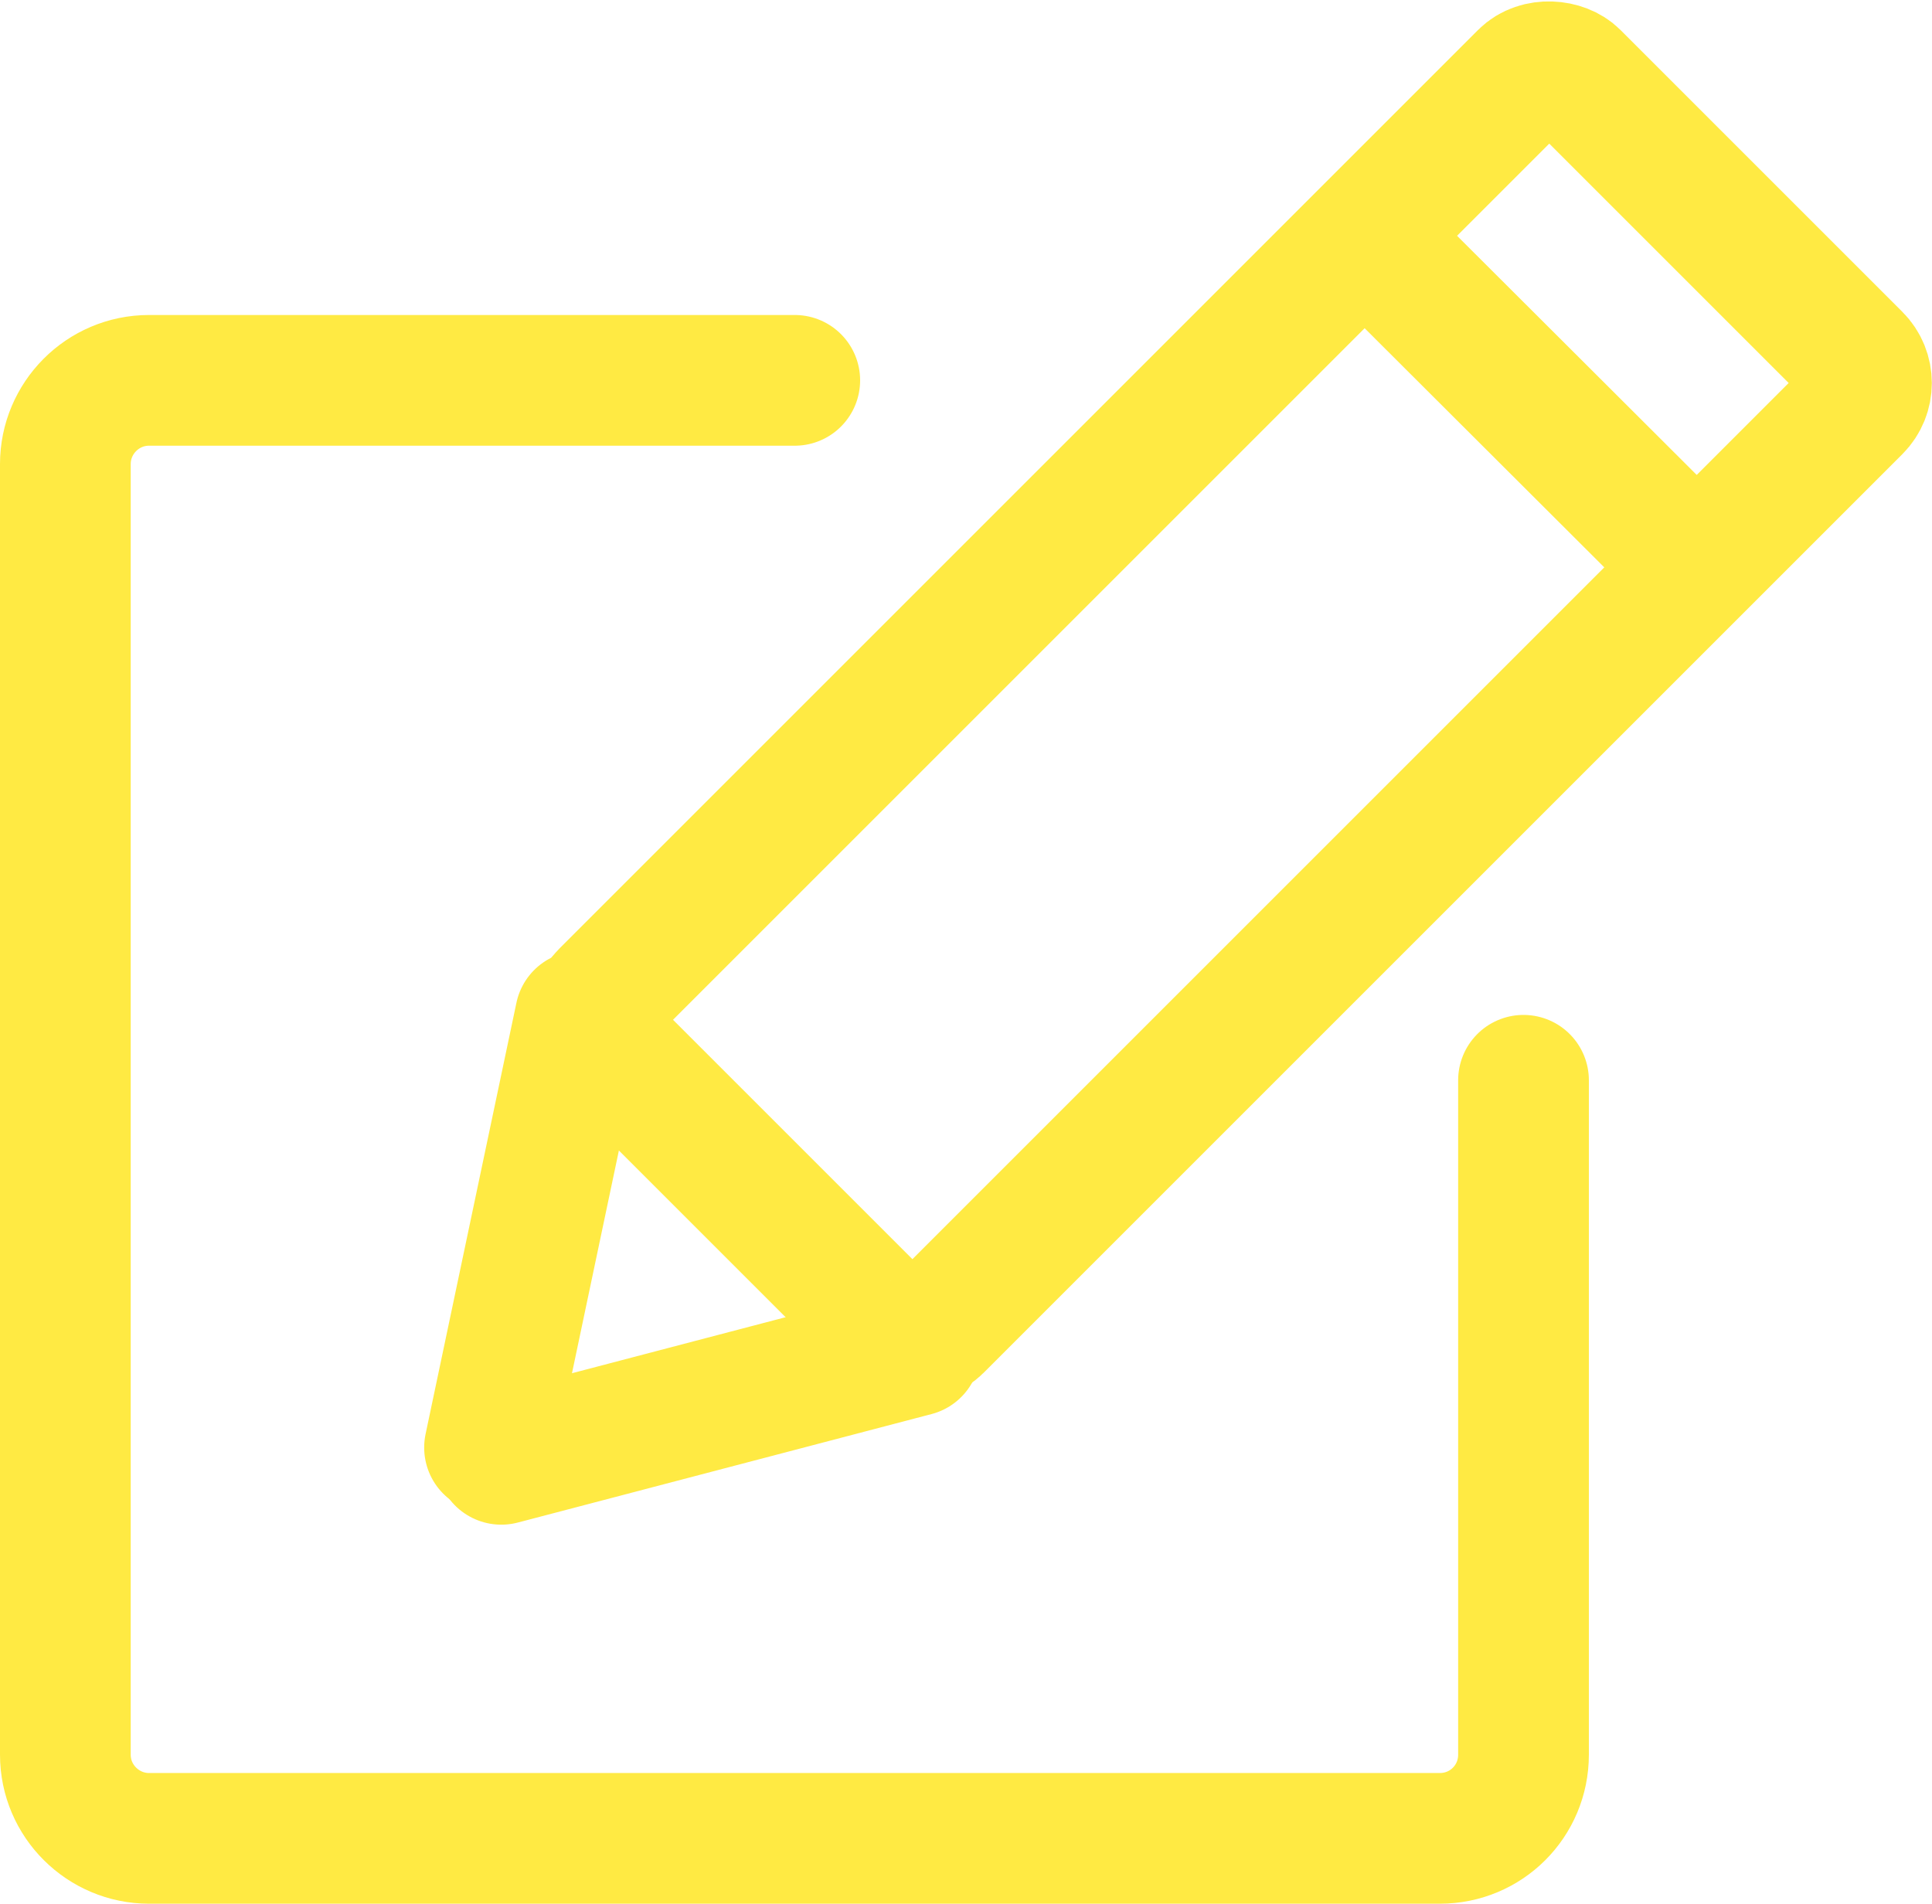
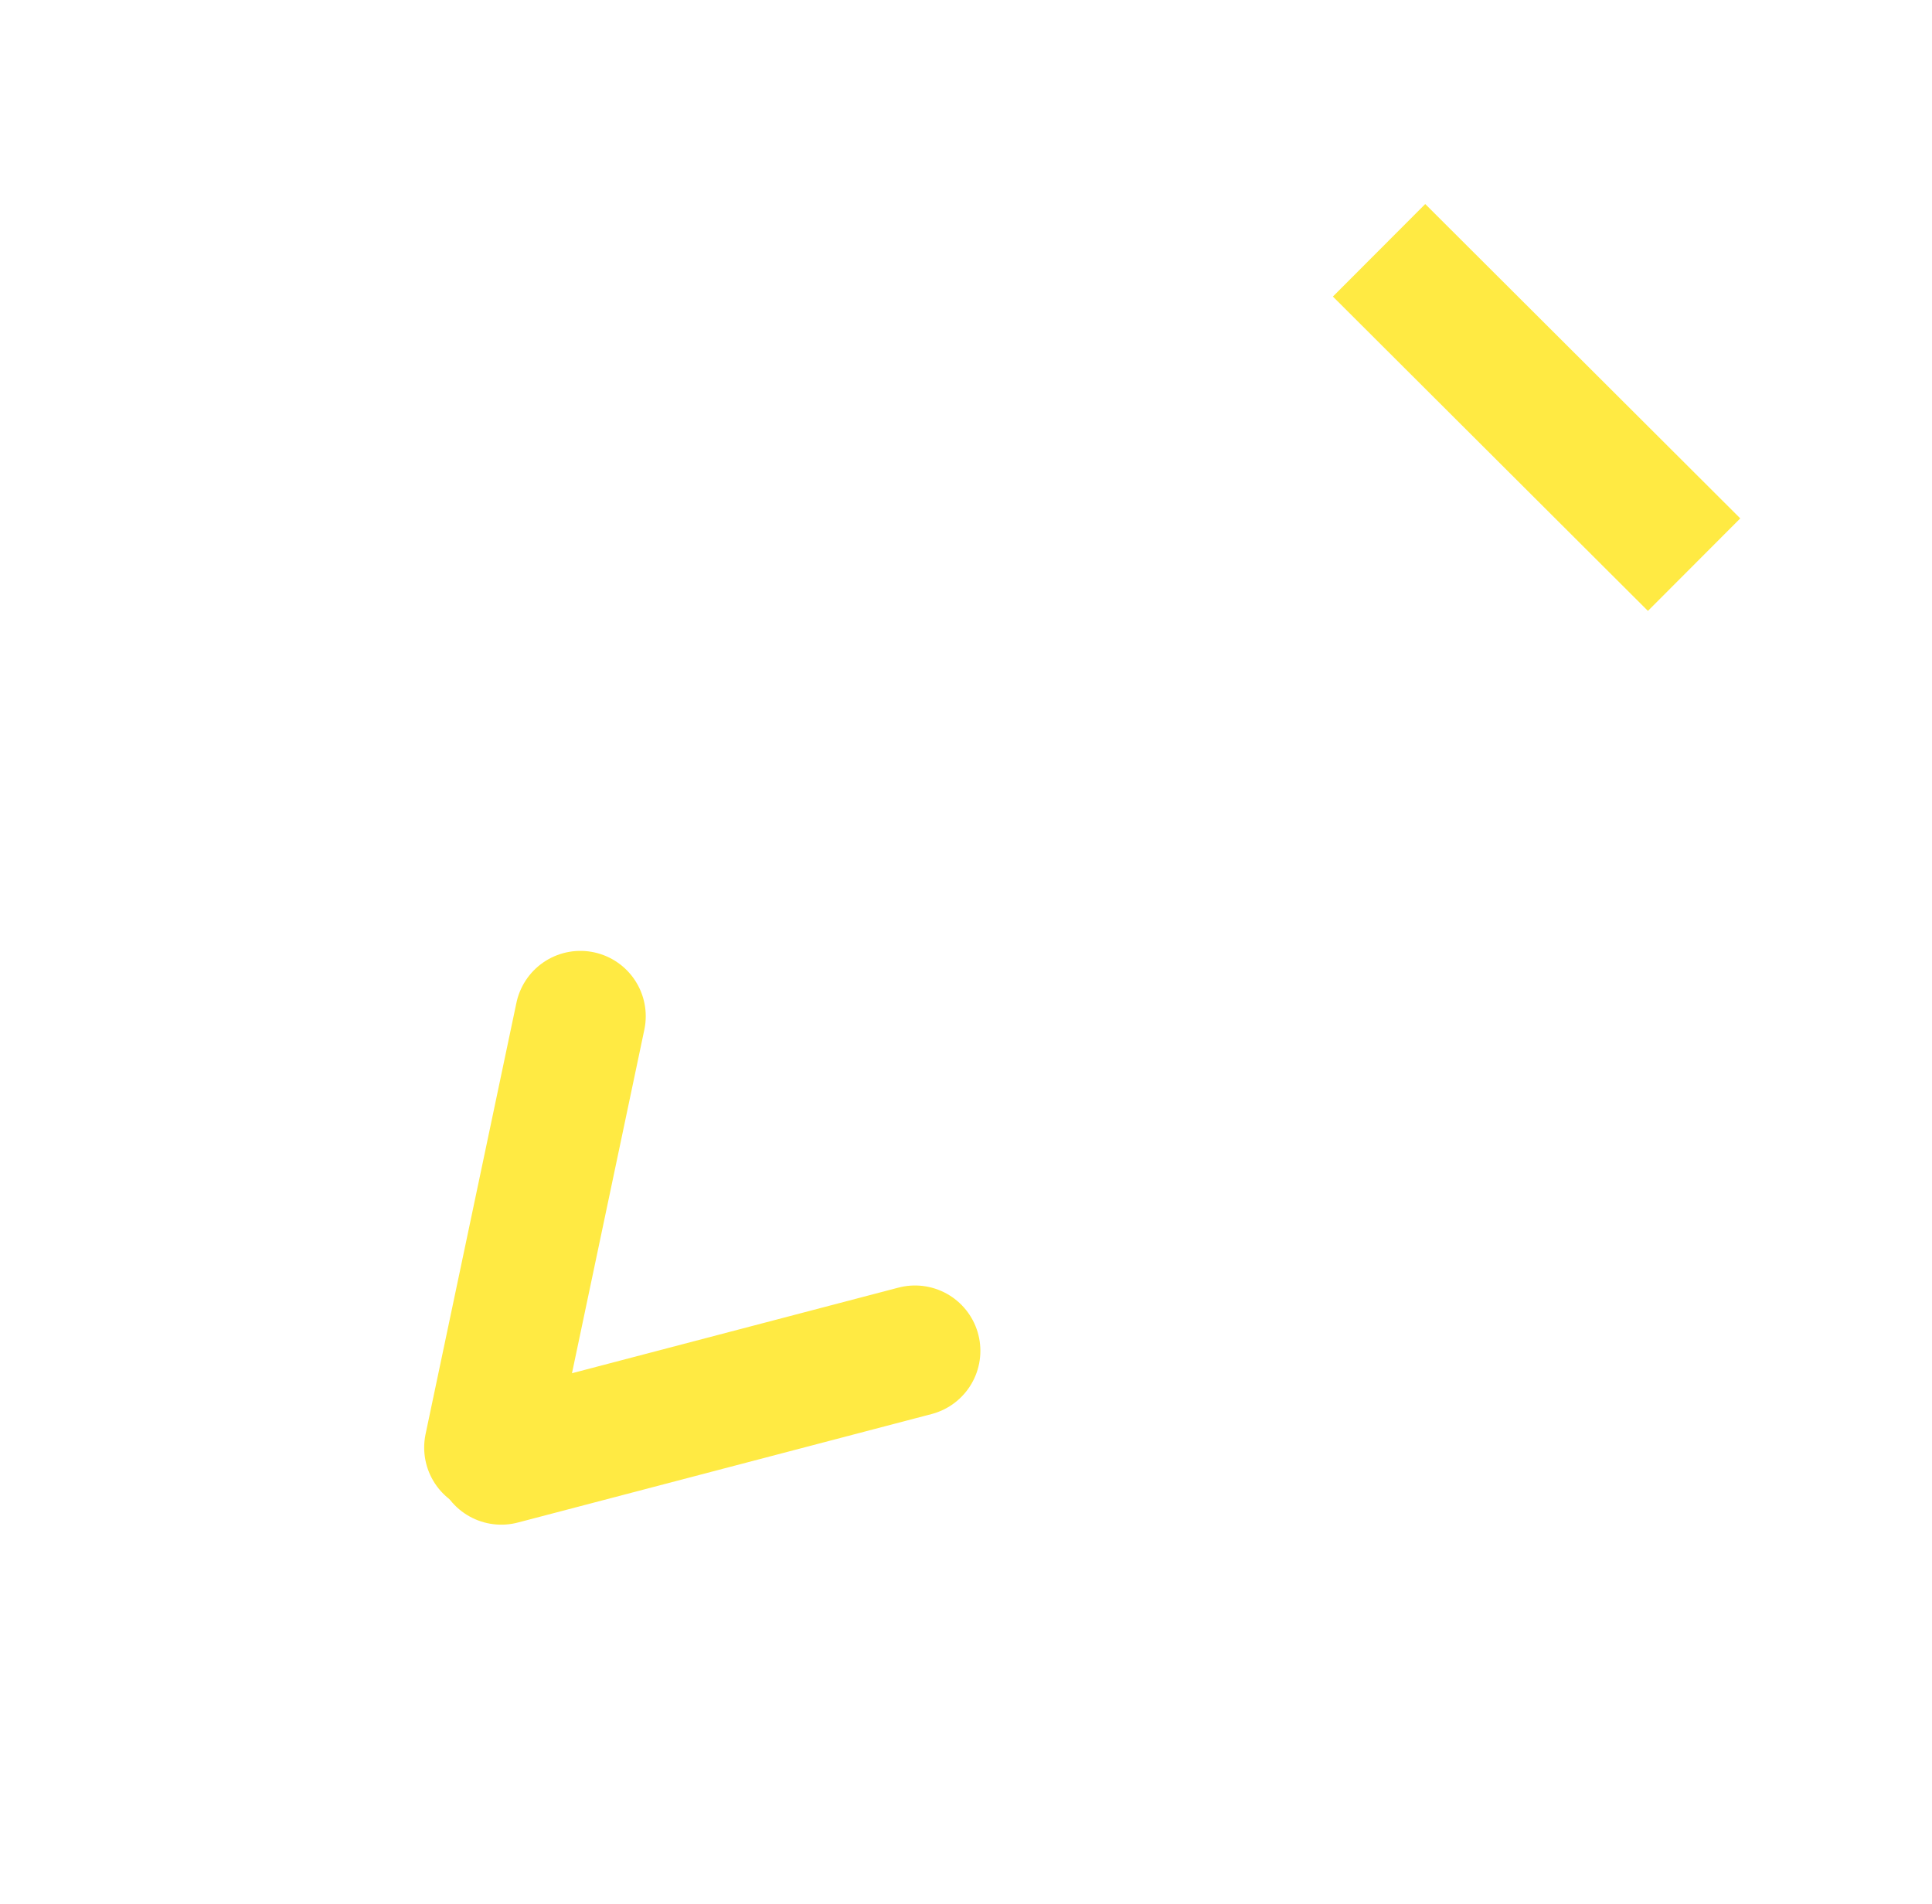
<svg xmlns="http://www.w3.org/2000/svg" id="Ebene_2" data-name="Ebene 2" viewBox="0 0 29.56 29.14">
  <defs>
    <style>
      .cls-1, .cls-2, .cls-3 {
        fill: none;
      }

      .cls-2 {
        stroke-linecap: round;
      }

      .cls-2, .cls-3 {
        stroke: #ffea43;
        stroke-width: 2px;
      }

      .cls-4 {
        clip-path: url(#clippath);
      }
    </style>
    <clipPath id="clippath">
-       <rect class="cls-1" width="29.56" height="29.14" />
-     </clipPath>
+       </clipPath>
  </defs>
  <g id="Ebene_2-2" data-name="Ebene 2">
    <g class="cls-4">
-       <path class="cls-2" d="M12.16,5.82H2.28c-.71,0-1.28.58-1.28,1.28v19.75c0,.71.58,1.28,1.28,1.28h19.75c.71,0,1.28-.57,1.28-1.28v-10.32" />
+       <path class="cls-2" d="M12.16,5.82H2.28c-.71,0-1.28.58-1.28,1.28v19.75c0,.71.58,1.28,1.28,1.28h19.75c.71,0,1.28-.57,1.28-1.28" />
      <rect class="cls-3" x="8.35" y="7.14" width="20.96" height="7.18" rx=".54" ry=".54" transform="translate(-2.07 16.46) rotate(-45)" />
    </g>
    <line class="cls-2" x1="8.88" y1="15.55" x2="7.49" y2="22.15" />
    <line class="cls-2" x1="14" y1="20.67" x2="7.67" y2="22.33" />
    <line class="cls-3" x1="21.1" y1="3.83" x2="25.92" y2="8.64" />
  </g>
</svg>